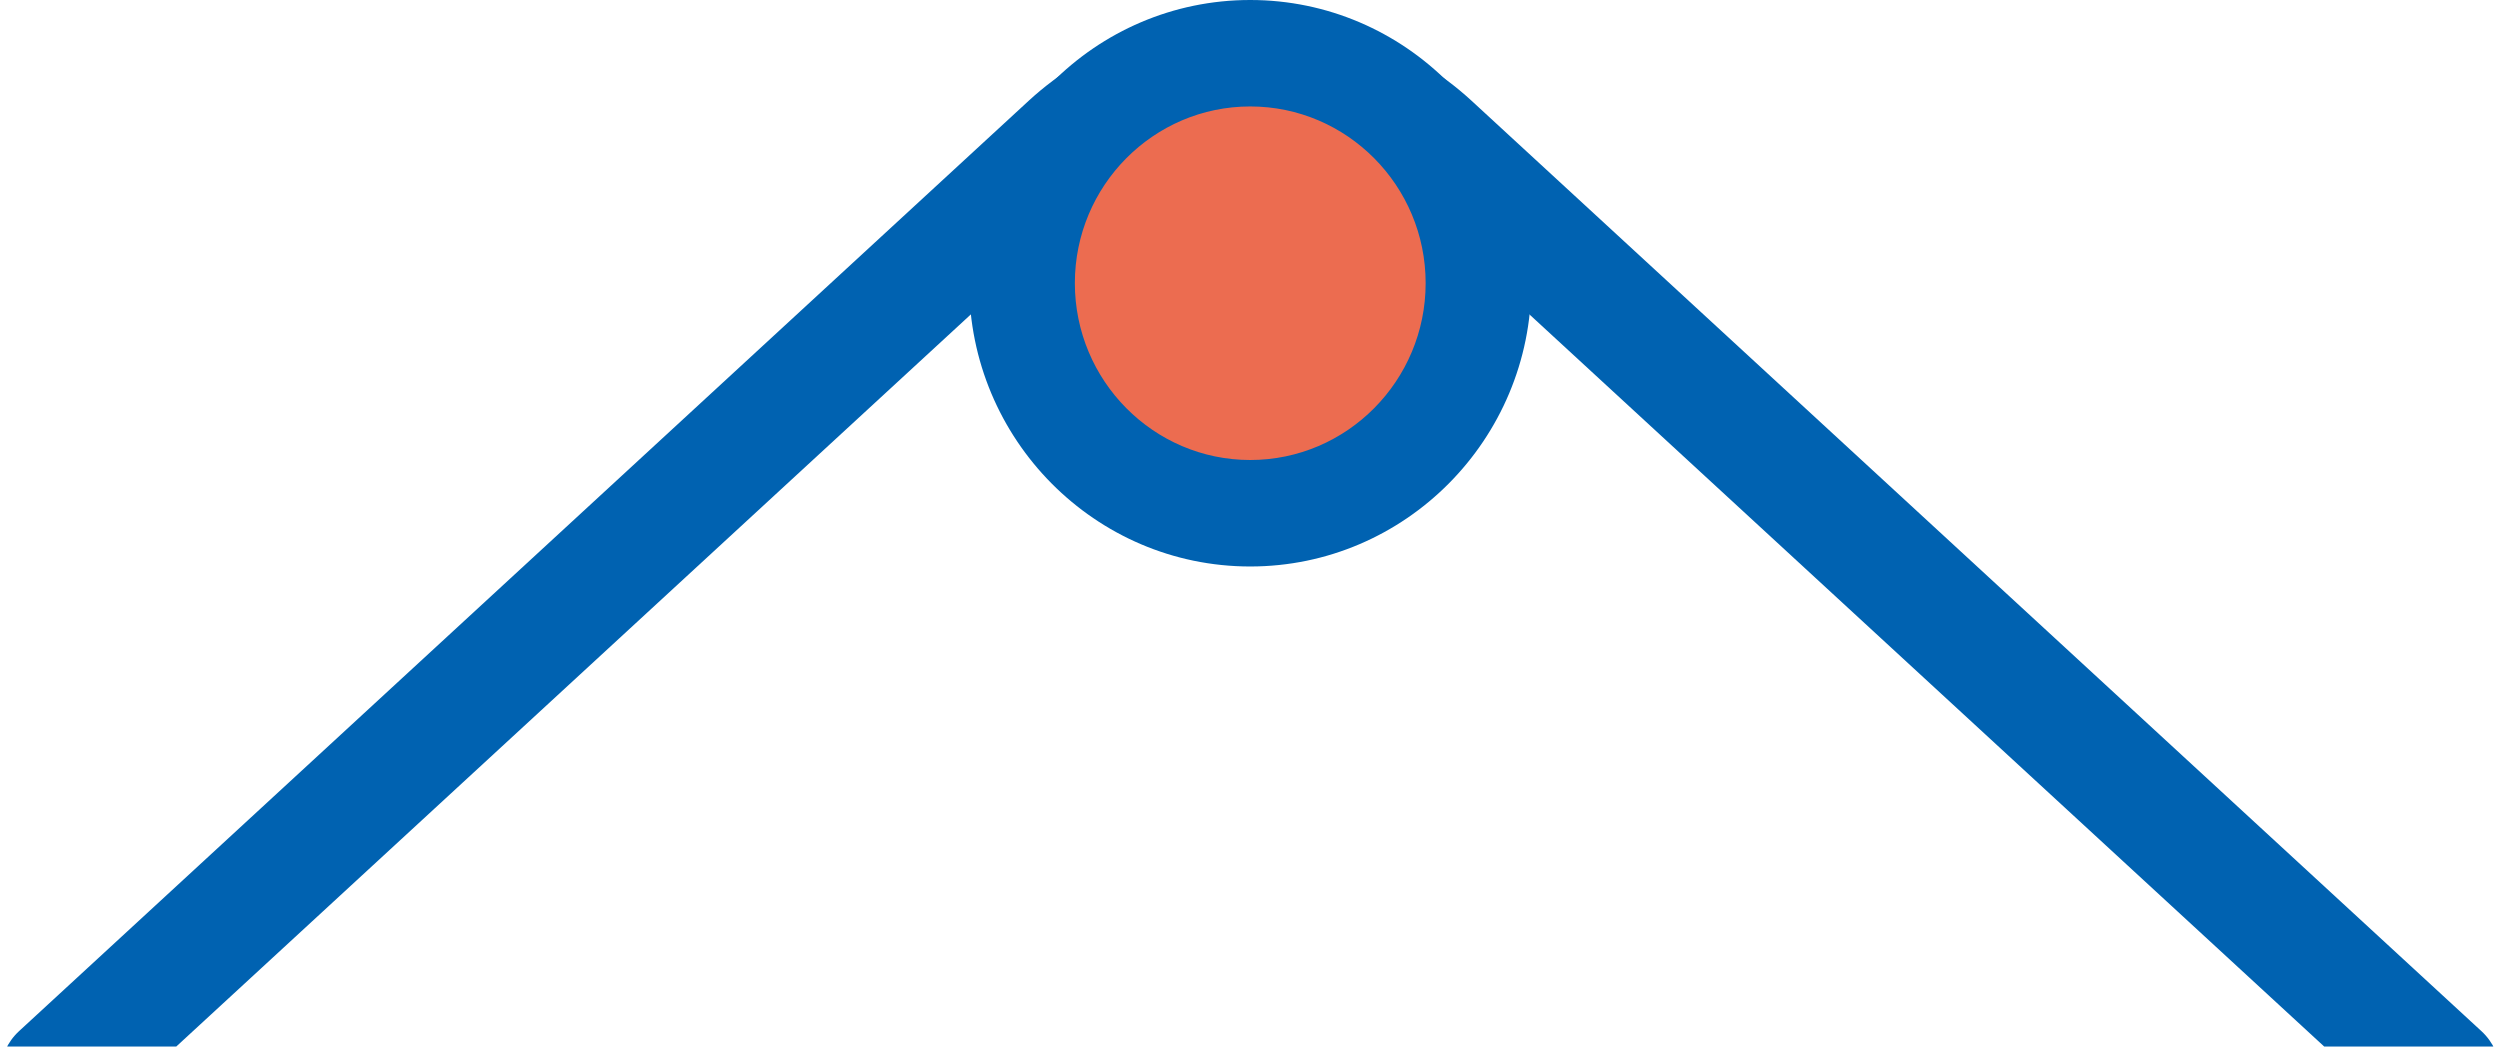
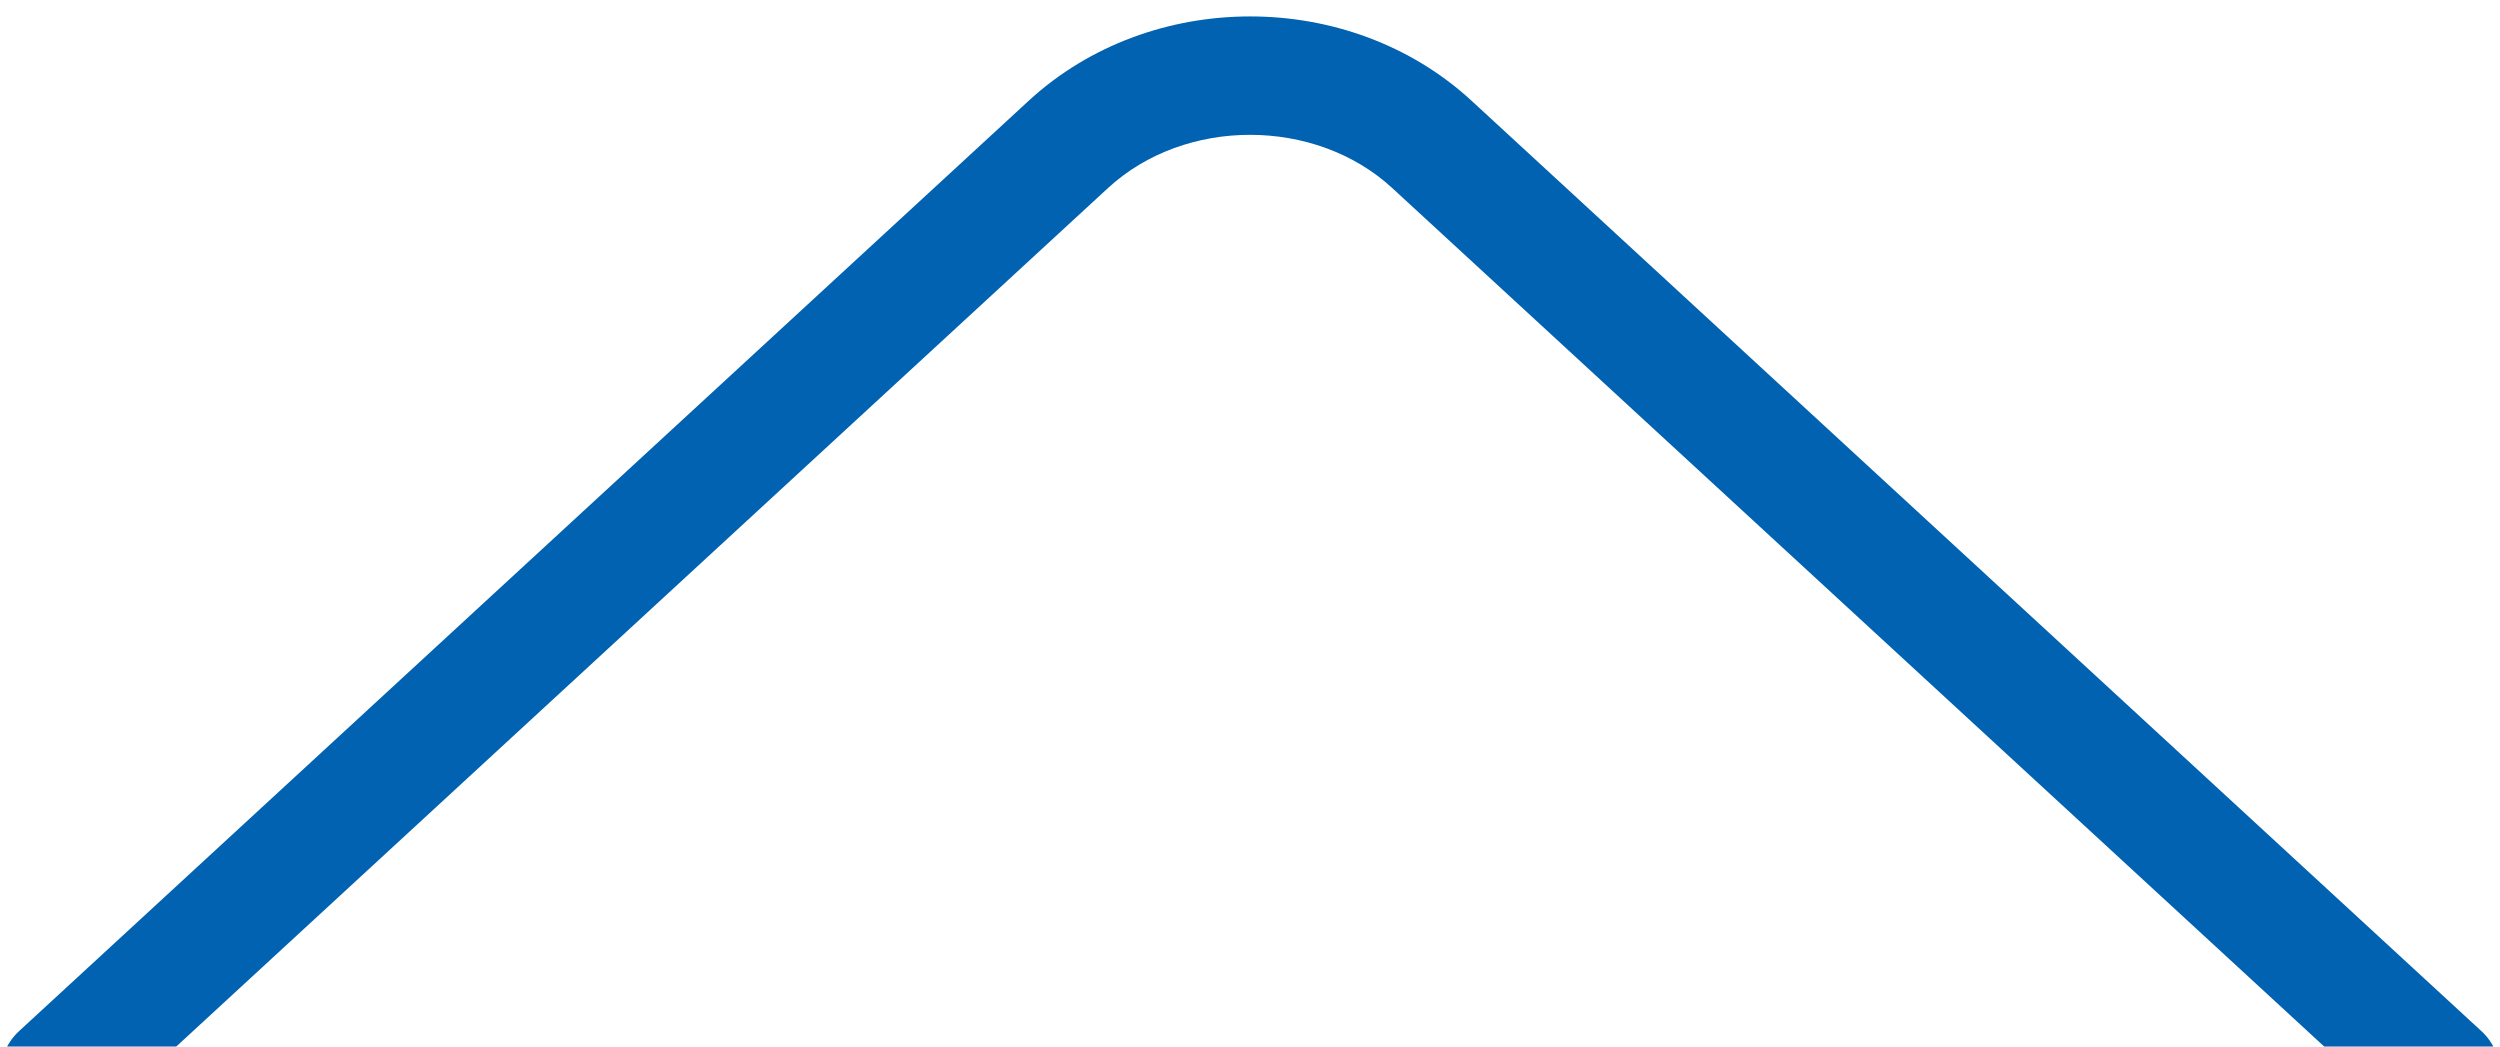
<svg xmlns="http://www.w3.org/2000/svg" width="86px" height="36px" viewBox="0 0 86 36" version="1.1">
  <title>ico-hook</title>
  <desc>Created with Sketch.</desc>
  <defs />
  <g id="Page-1" stroke="none" stroke-width="1" fill="none" fill-rule="evenodd">
    <g id="news" transform="translate(-1029, -628)">
      <g id="Group-10" transform="translate(1029, 628)">
        <path d="M83.999,39.01 C83.511,39.01 83.023,38.83 82.637,38.474 L47.89,6.466 C45.246,4.033 40.77,4.025 38.118,6.466 L3.379,38.474 C2.559,39.23 1.277,39.171 0.527,38.346 C-0.223,37.52 -0.165,36.232 0.654,35.472 L35.394,3.46 C39.593,-0.4 46.419,-0.4 50.615,3.46 L85.362,35.472 C86.185,36.232 86.239,37.52 85.489,38.346 C85.092,38.782 84.546,39.01 83.999,39.01" id="Fill-3" fill="#0062B1" />
-         <path d="M50.86,9.74 C50.86,14.111 47.349,17.656 43.008,17.656 C38.673,17.656 35.155,14.111 35.155,9.74 C35.155,5.373 38.673,1.832 43.008,1.832 C47.349,1.832 50.86,5.373 50.86,9.74" id="Fill-5" fill="#EC6C50" />
-         <path d="M43.007,3.662 C39.681,3.662 36.975,6.389 36.975,9.74 C36.975,13.094 39.681,15.824 43.007,15.824 C46.336,15.824 49.042,13.094 49.042,9.74 C49.042,6.389 46.336,3.662 43.007,3.662 M43.007,19.487 C37.674,19.487 33.34,15.116 33.34,9.74 C33.34,4.367 37.674,0 43.007,0 C48.339,0 52.677,4.367 52.677,9.74 C52.677,15.116 48.339,19.487 43.007,19.487" id="Fill-7" fill="#0062B1" />
      </g>
    </g>
  </g>
</svg>